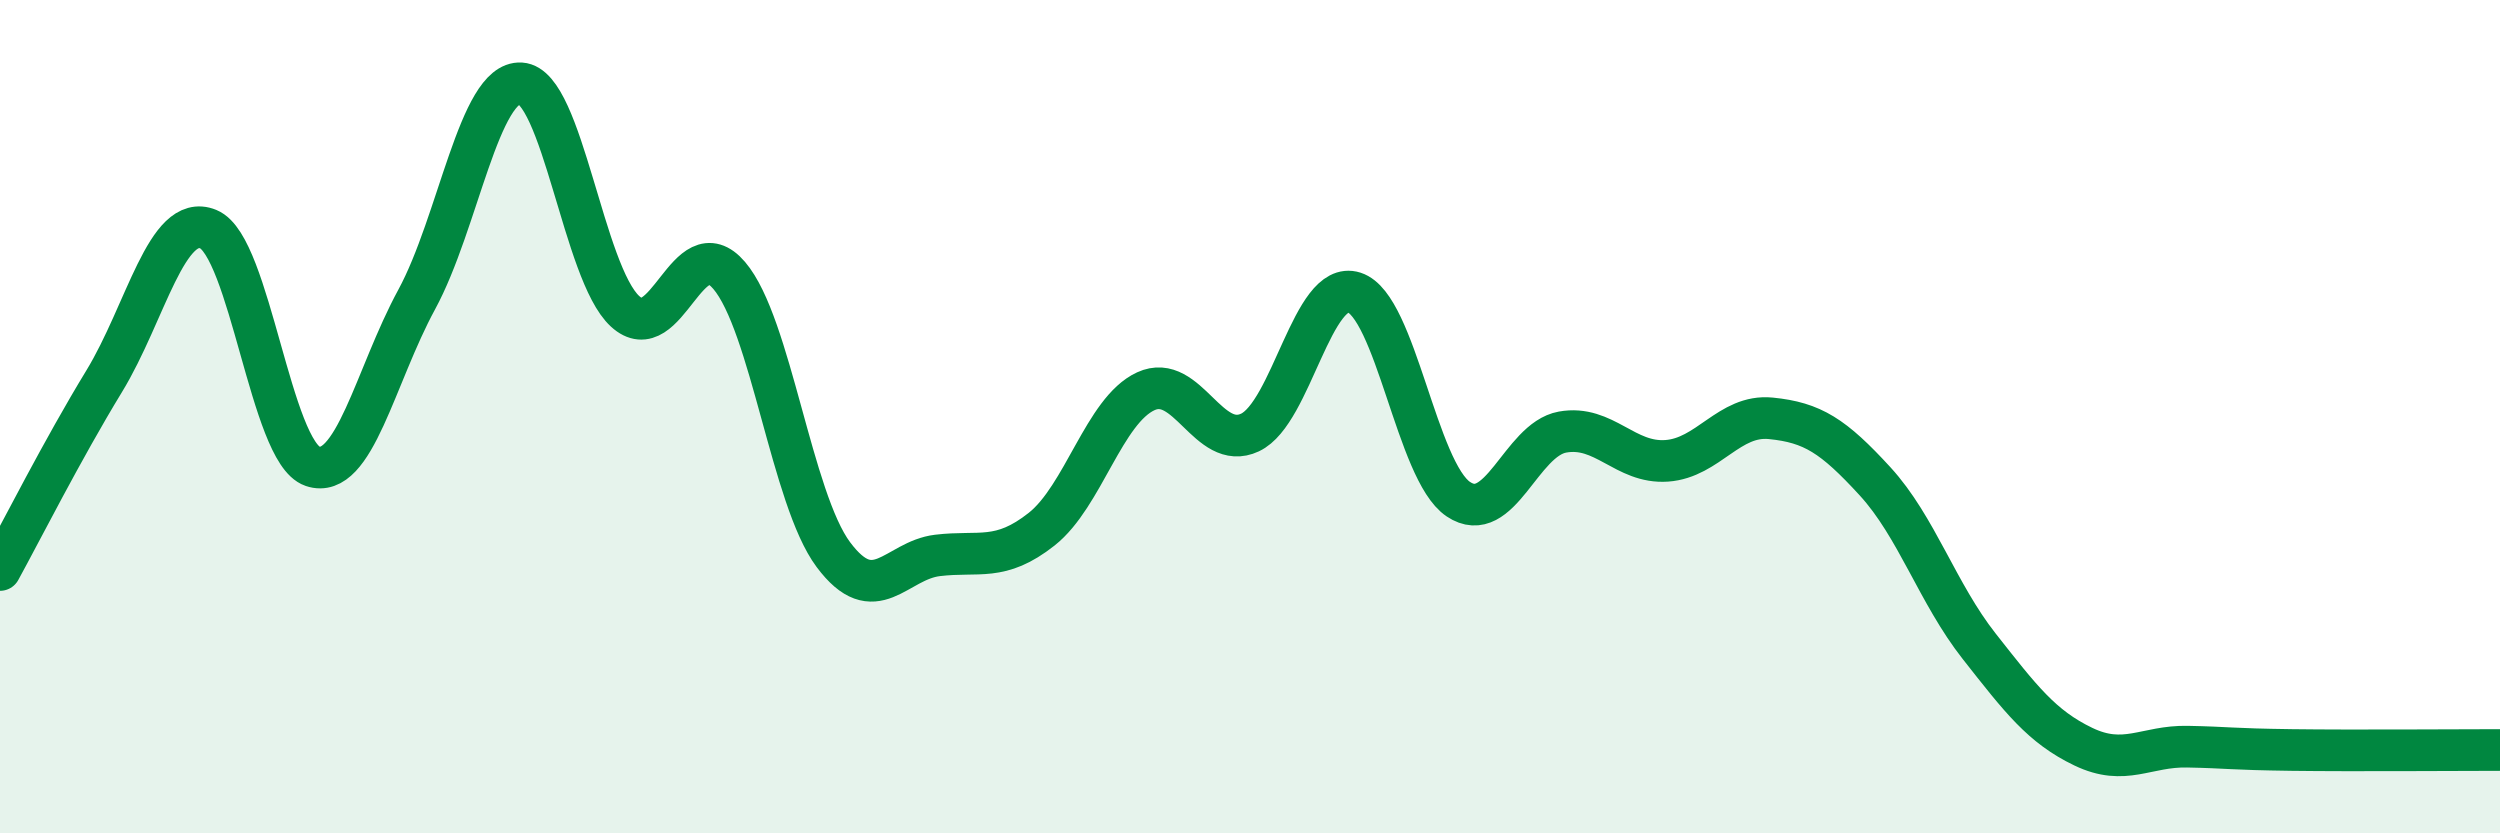
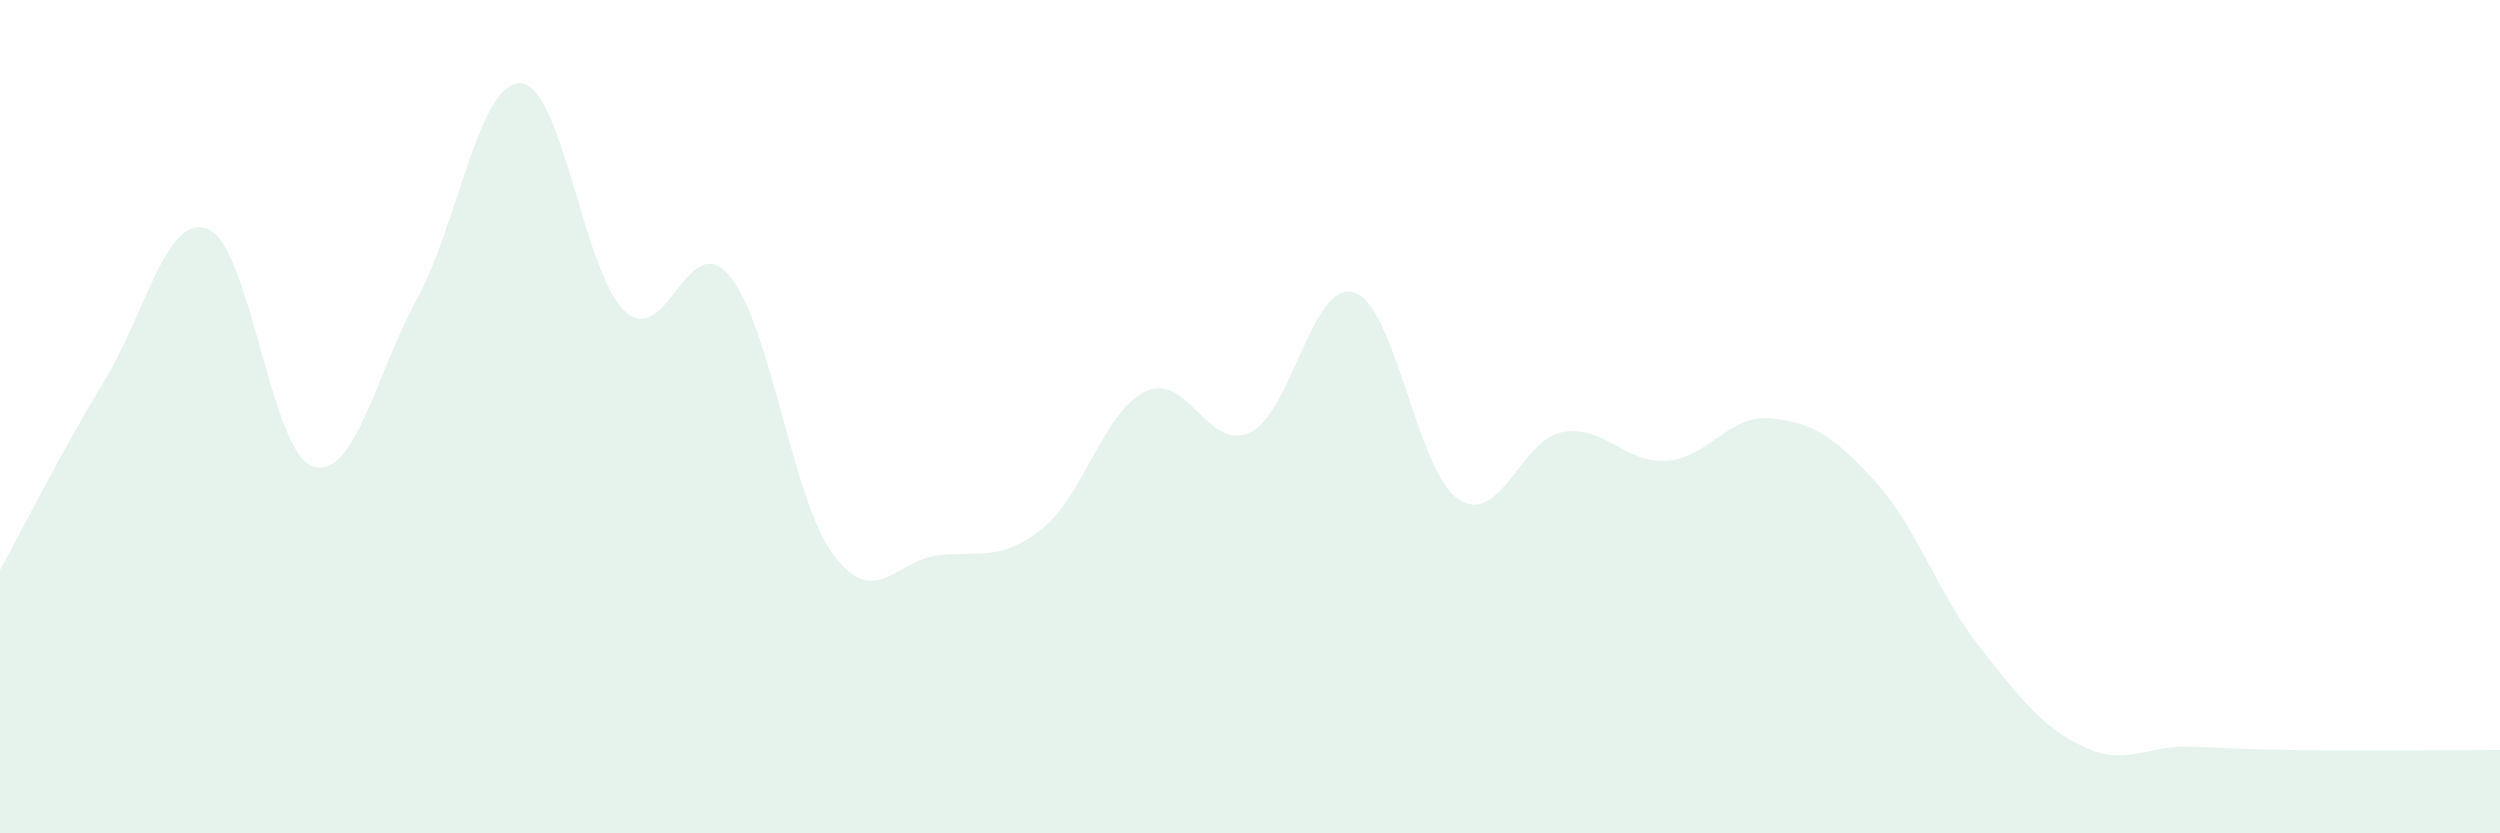
<svg xmlns="http://www.w3.org/2000/svg" width="60" height="20" viewBox="0 0 60 20">
  <path d="M 0,13.68 C 0.5,12.77 1.5,10.79 2.5,9.15 C 3.5,7.51 4,5.09 5,5.5 C 6,5.91 6.5,10.85 7.5,11.19 C 8.5,11.53 9,9.03 10,7.19 C 11,5.35 11.5,1.94 12.5,2 C 13.5,2.06 14,6.55 15,7.47 C 16,8.39 16.5,5.44 17.5,6.61 C 18.5,7.78 19,11.97 20,13.31 C 21,14.65 21.5,13.45 22.5,13.33 C 23.5,13.21 24,13.49 25,12.7 C 26,11.91 26.5,9.85 27.5,9.39 C 28.5,8.93 29,10.85 30,10.38 C 31,9.91 31.5,6.7 32.5,7.02 C 33.5,7.34 34,11.31 35,11.98 C 36,12.65 36.5,10.55 37.5,10.37 C 38.5,10.19 39,11.13 40,11.06 C 41,10.99 41.5,9.94 42.5,10.04 C 43.5,10.14 44,10.46 45,11.55 C 46,12.64 46.5,14.24 47.5,15.51 C 48.5,16.78 49,17.44 50,17.92 C 51,18.4 51.5,17.9 52.5,17.92 C 53.5,17.94 53.5,17.98 55,18 C 56.5,18.02 59,18 60,18L60 20L0 20Z" fill="#008740" opacity="0.1" stroke-linecap="round" stroke-linejoin="round" />
-   <path d="M 0,13.68 C 0.5,12.77 1.5,10.79 2.5,9.15 C 3.5,7.51 4,5.09 5,5.5 C 6,5.91 6.5,10.85 7.5,11.19 C 8.5,11.53 9,9.03 10,7.19 C 11,5.35 11.5,1.94 12.5,2 C 13.5,2.06 14,6.55 15,7.47 C 16,8.39 16.5,5.44 17.5,6.61 C 18.5,7.78 19,11.97 20,13.31 C 21,14.65 21.5,13.45 22.5,13.33 C 23.5,13.21 24,13.49 25,12.7 C 26,11.91 26.5,9.85 27.5,9.39 C 28.5,8.93 29,10.85 30,10.38 C 31,9.91 31.5,6.7 32.5,7.02 C 33.5,7.34 34,11.31 35,11.98 C 36,12.65 36.5,10.55 37.5,10.37 C 38.5,10.19 39,11.13 40,11.06 C 41,10.99 41.5,9.94 42.5,10.04 C 43.5,10.14 44,10.46 45,11.55 C 46,12.64 46.5,14.24 47.5,15.51 C 48.5,16.78 49,17.44 50,17.92 C 51,18.4 51.5,17.9 52.5,17.92 C 53.5,17.94 53.5,17.98 55,18 C 56.5,18.02 59,18 60,18" stroke="#008740" stroke-width="1" fill="none" stroke-linecap="round" stroke-linejoin="round" />
</svg>